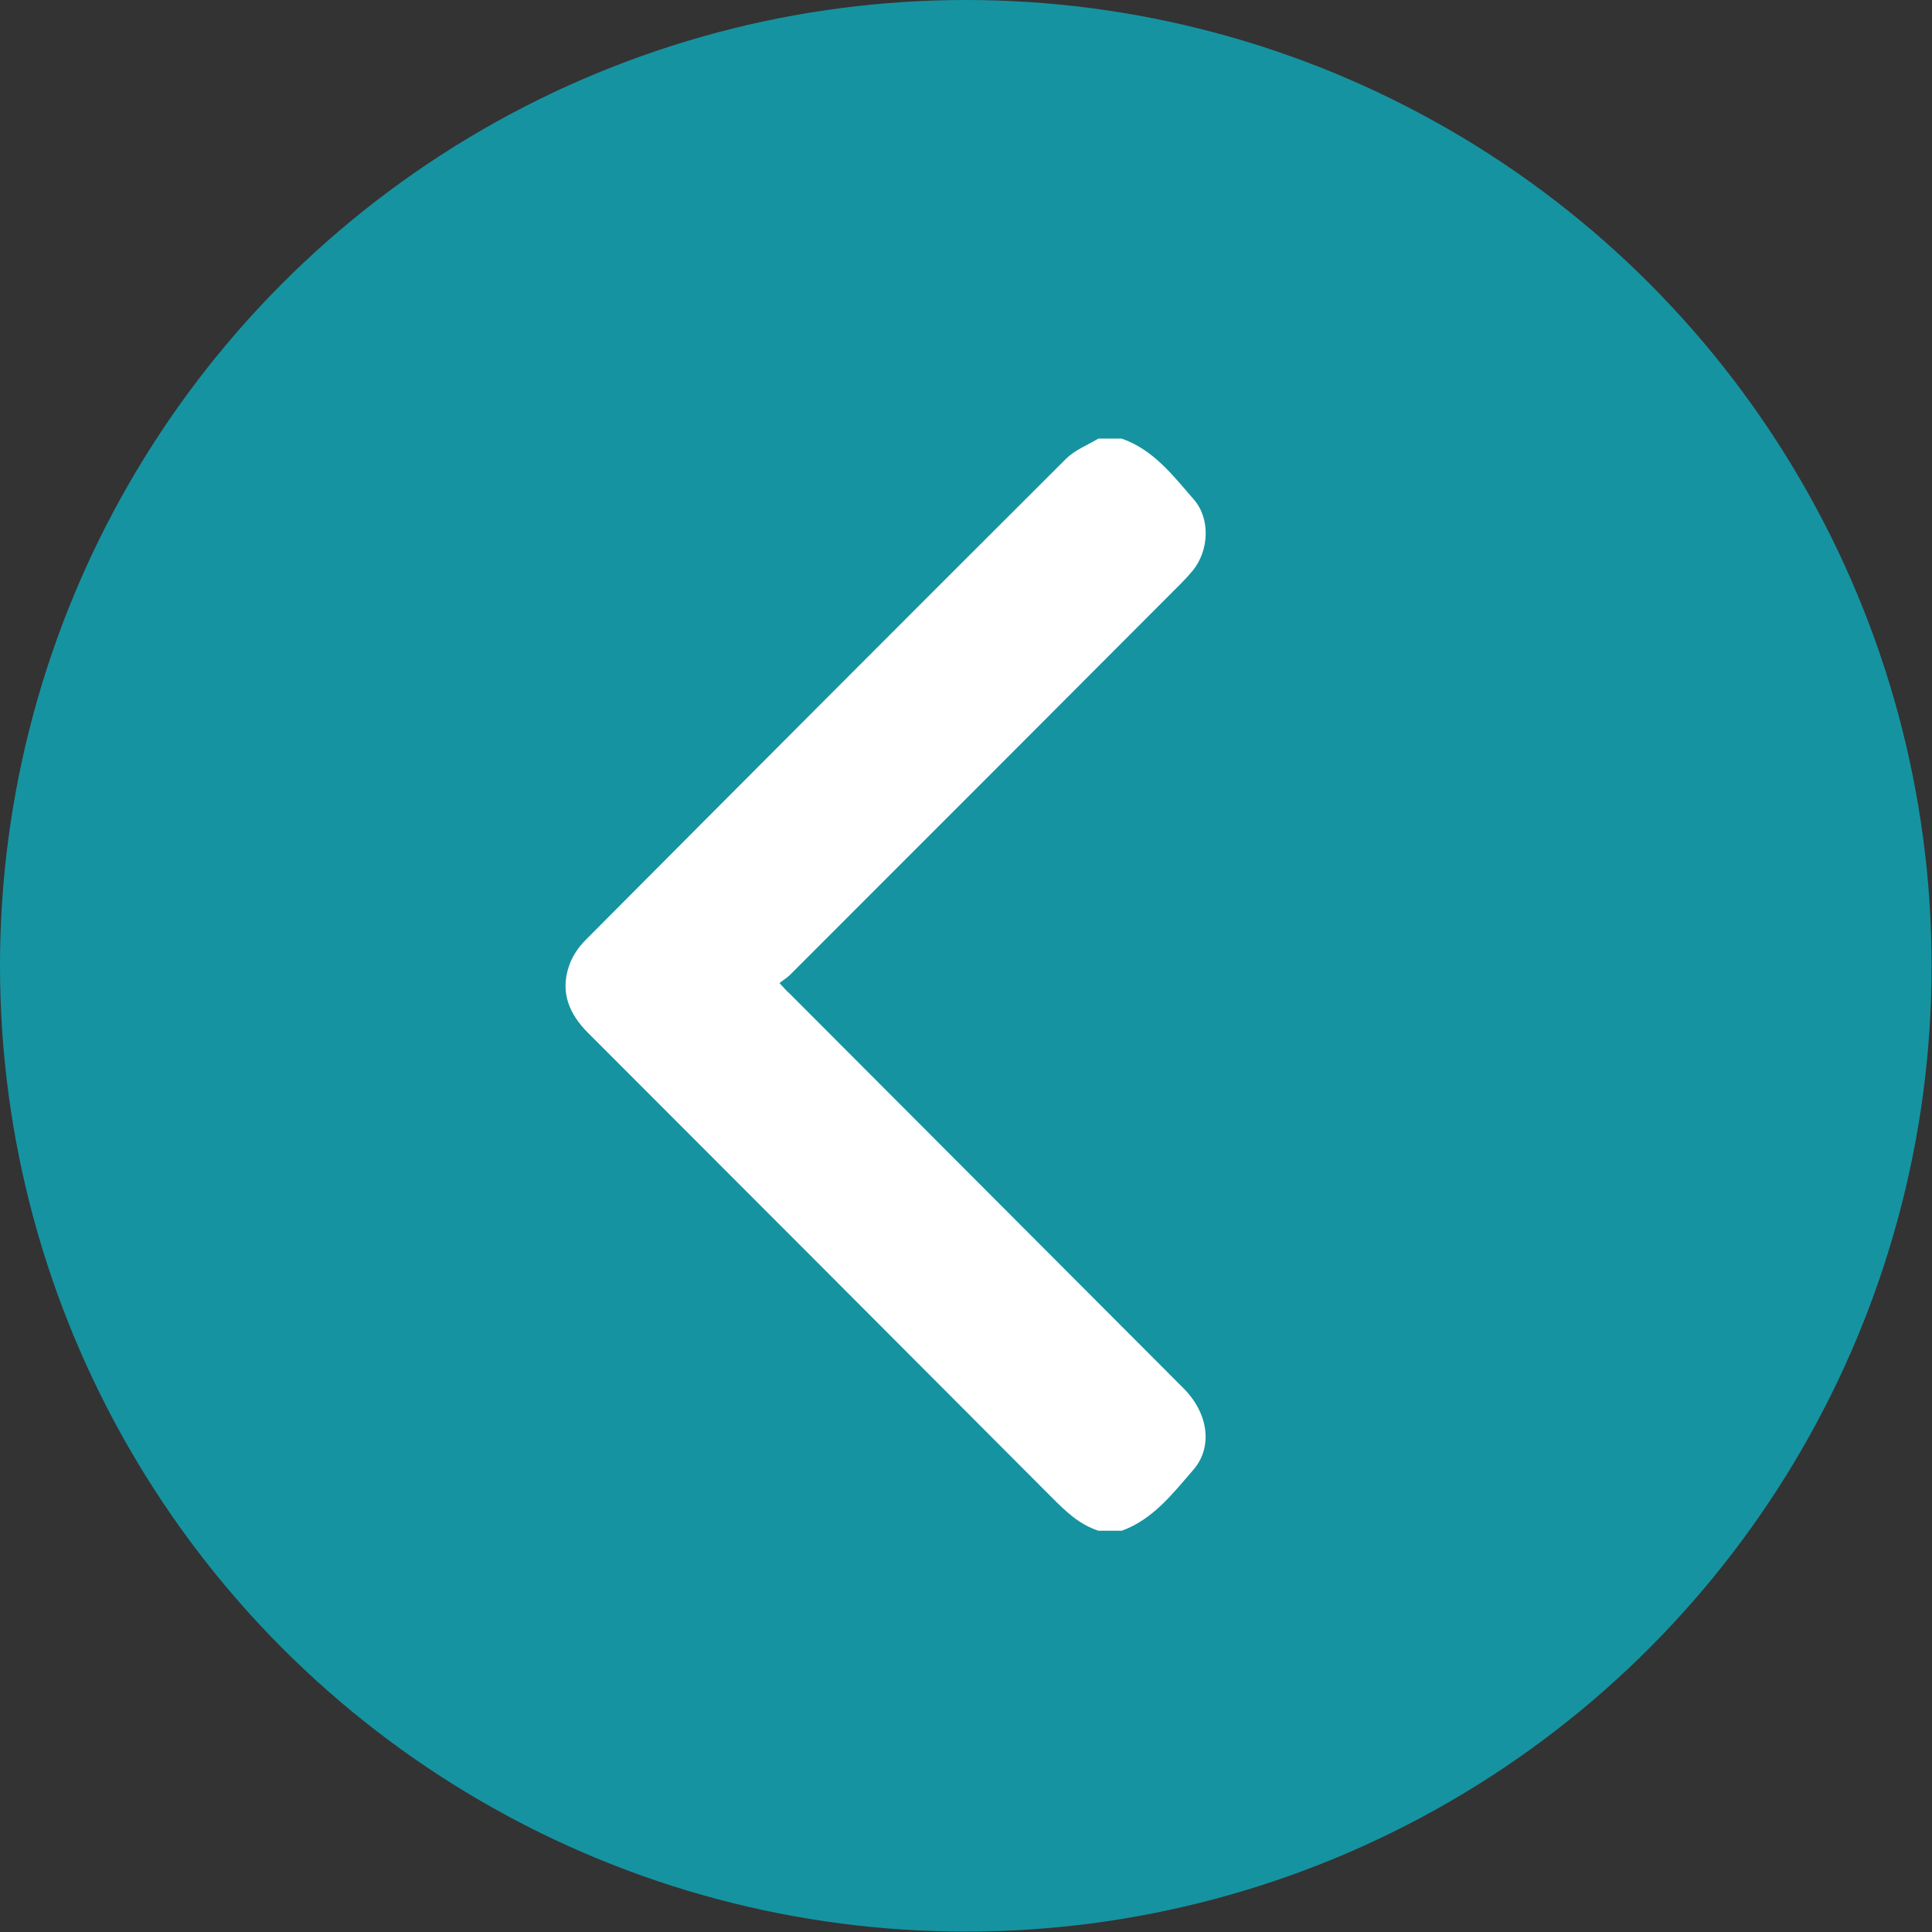
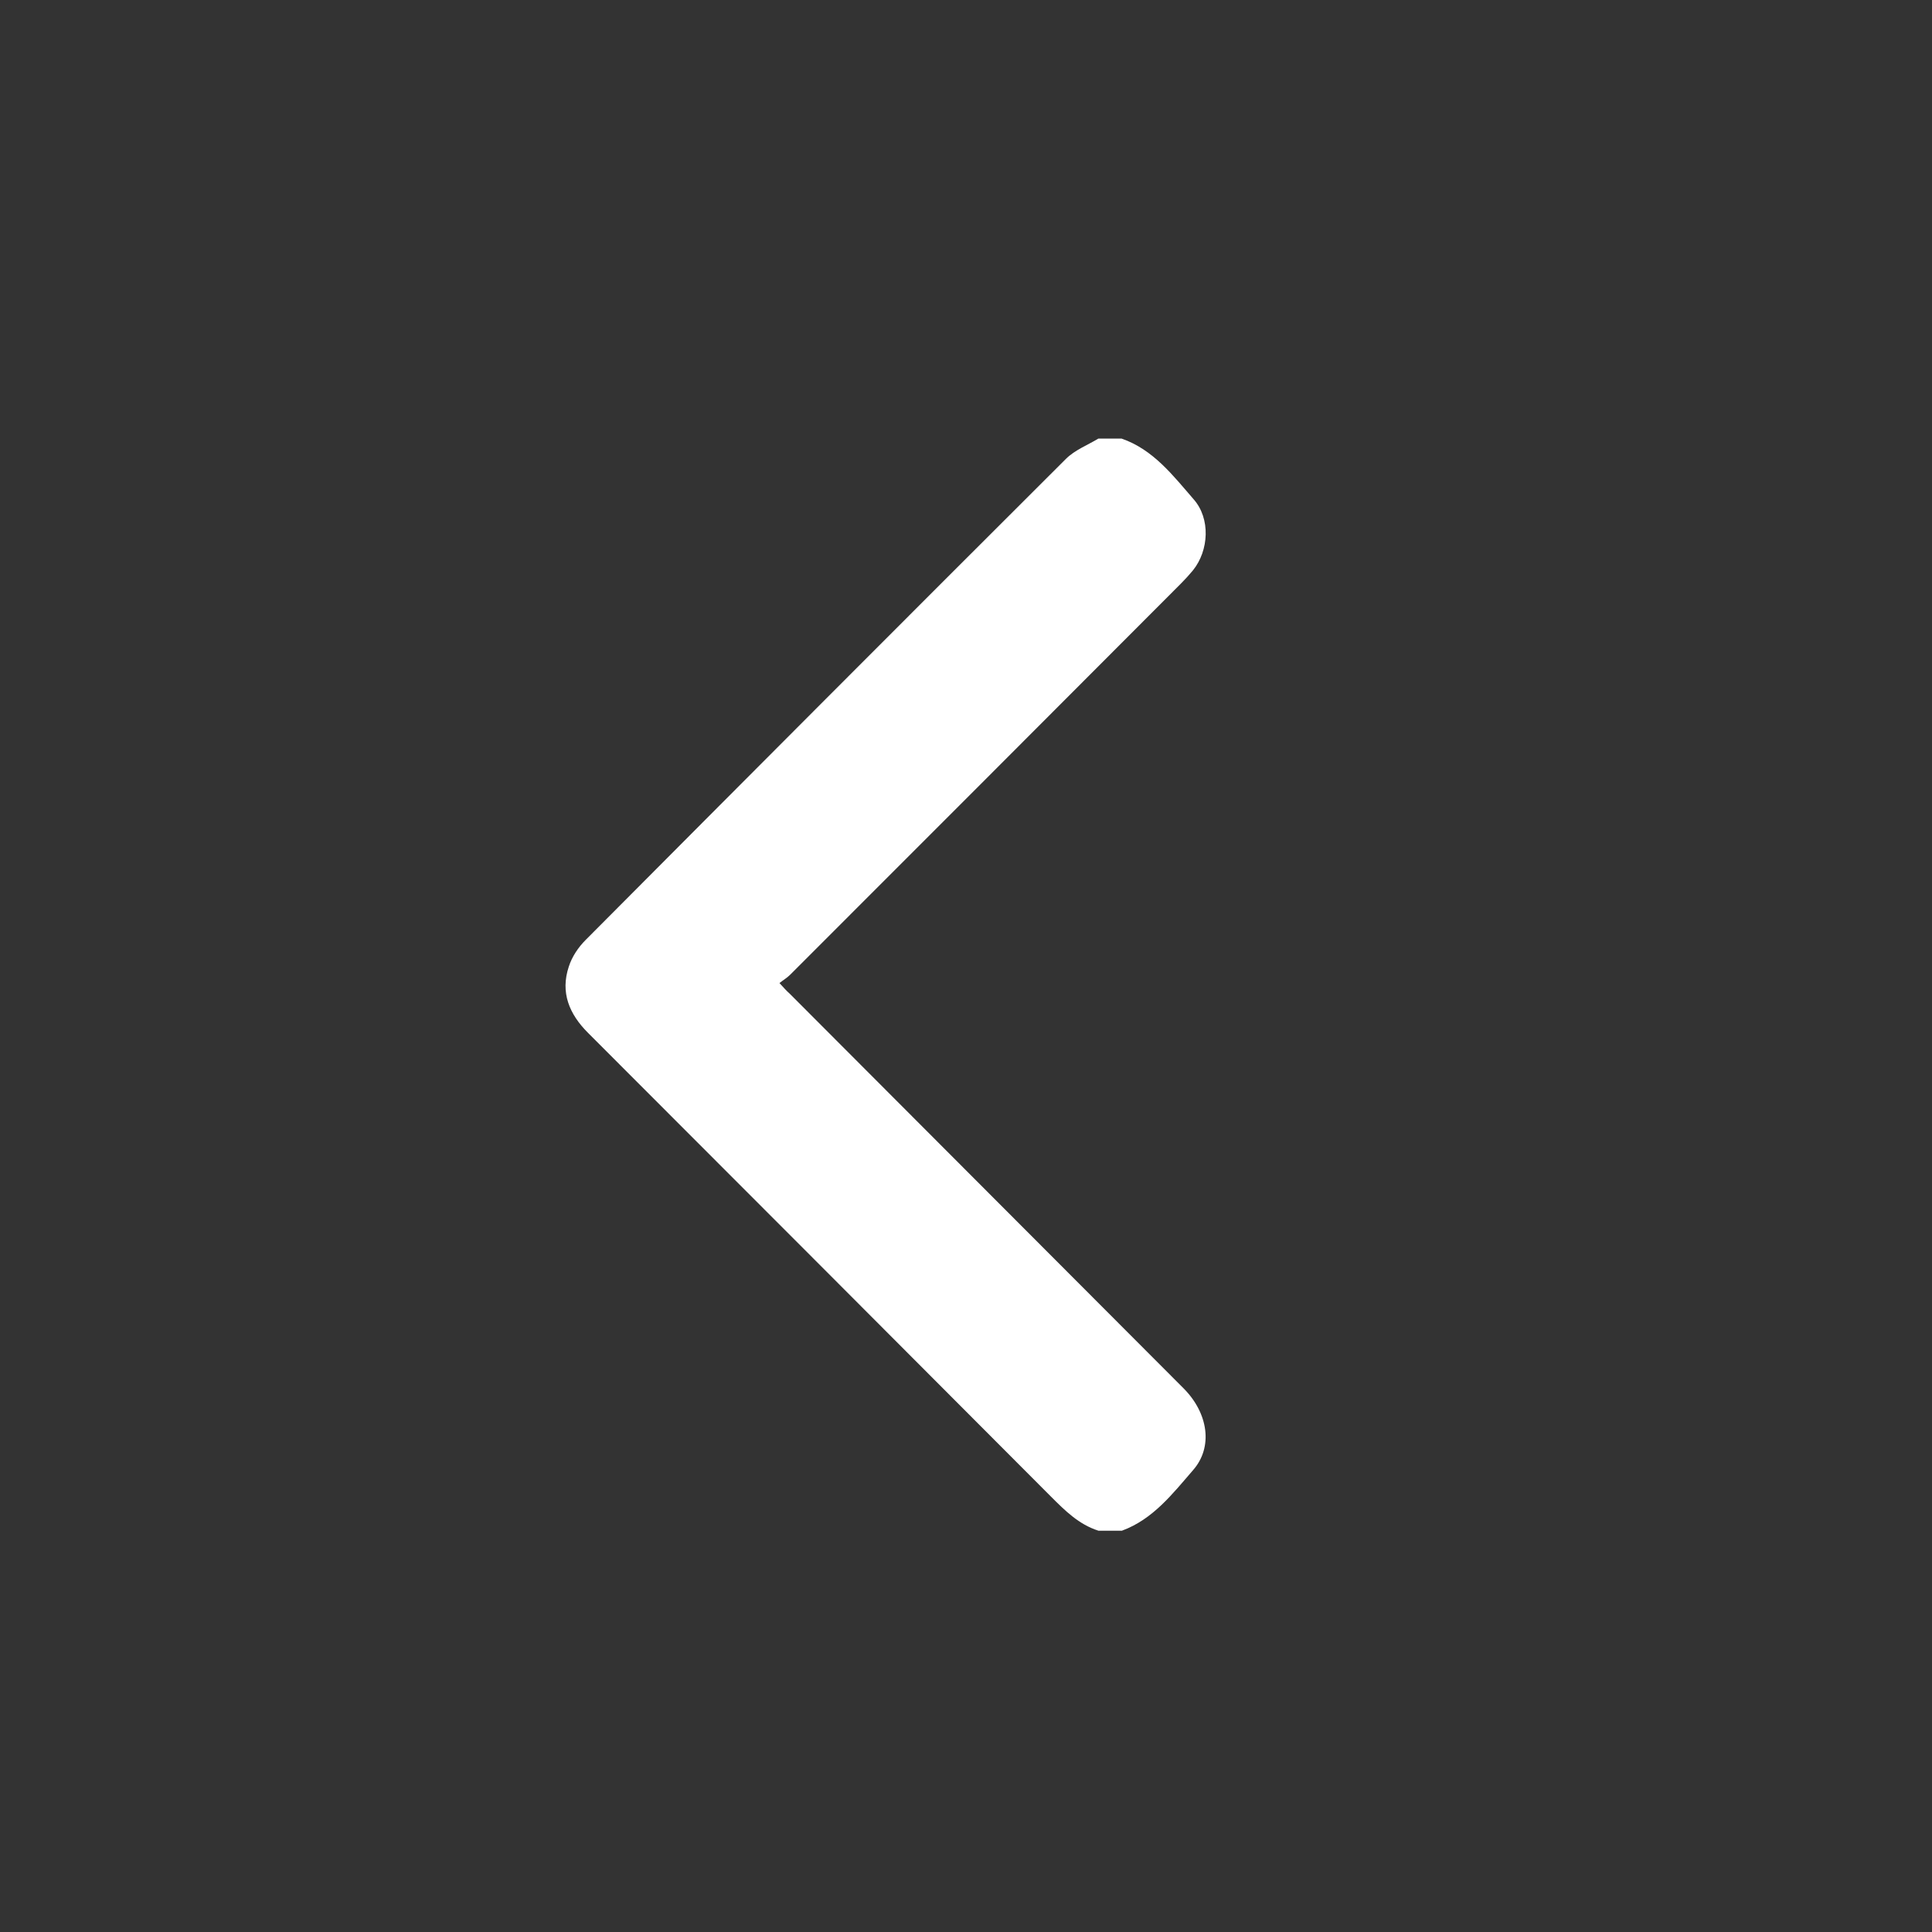
<svg xmlns="http://www.w3.org/2000/svg" id="Layer_2" viewBox="0 0 49.25 49.25">
  <rect x="0" y="0" width="49.25" height="49.25" fill="#333333" stroke="none" />
  <defs>
    <style>.cls-1{fill:#fff;}.cls-2{fill:#1693a1;}</style>
  </defs>
  <g id="Layer_7">
-     <circle class="cls-2" cx="24.62" cy="24.62" r="24.62" />
-     <path class="cls-1" d="m28.59,11.18c.81.28,1.31.94,1.84,1.55.43.49.39,1.3-.02,1.81-.1.12-.2.23-.31.34-3.32,3.33-6.64,6.65-9.96,9.97-.08.08-.17.13-.27.21.11.12.18.2.26.27,3.35,3.36,6.7,6.71,10.05,10.07.62.63.75,1.49.23,2.08-.52.6-1.02,1.25-1.81,1.54h-.6c-.5-.16-.85-.51-1.21-.87-3.93-3.94-7.86-7.88-11.8-11.82-.48-.48-.71-1.03-.49-1.69.08-.25.24-.49.43-.68,4.07-4.09,8.15-8.18,12.24-12.26.23-.23.55-.35.83-.52h.6Z" />
+     <path class="cls-1" d="m28.59,11.18c.81.28,1.31.94,1.84,1.55.43.49.39,1.3-.02,1.81-.1.12-.2.23-.31.34-3.32,3.33-6.64,6.65-9.96,9.97-.08.08-.17.13-.27.21.11.12.18.2.26.27,3.35,3.36,6.7,6.71,10.05,10.07.62.63.75,1.49.23,2.08-.52.6-1.02,1.25-1.81,1.54h-.6c-.5-.16-.85-.51-1.21-.87-3.93-3.94-7.86-7.88-11.8-11.82-.48-.48-.71-1.03-.49-1.69.08-.25.24-.49.43-.68,4.07-4.09,8.15-8.18,12.24-12.26.23-.23.55-.35.83-.52Z" />
  </g>
</svg>